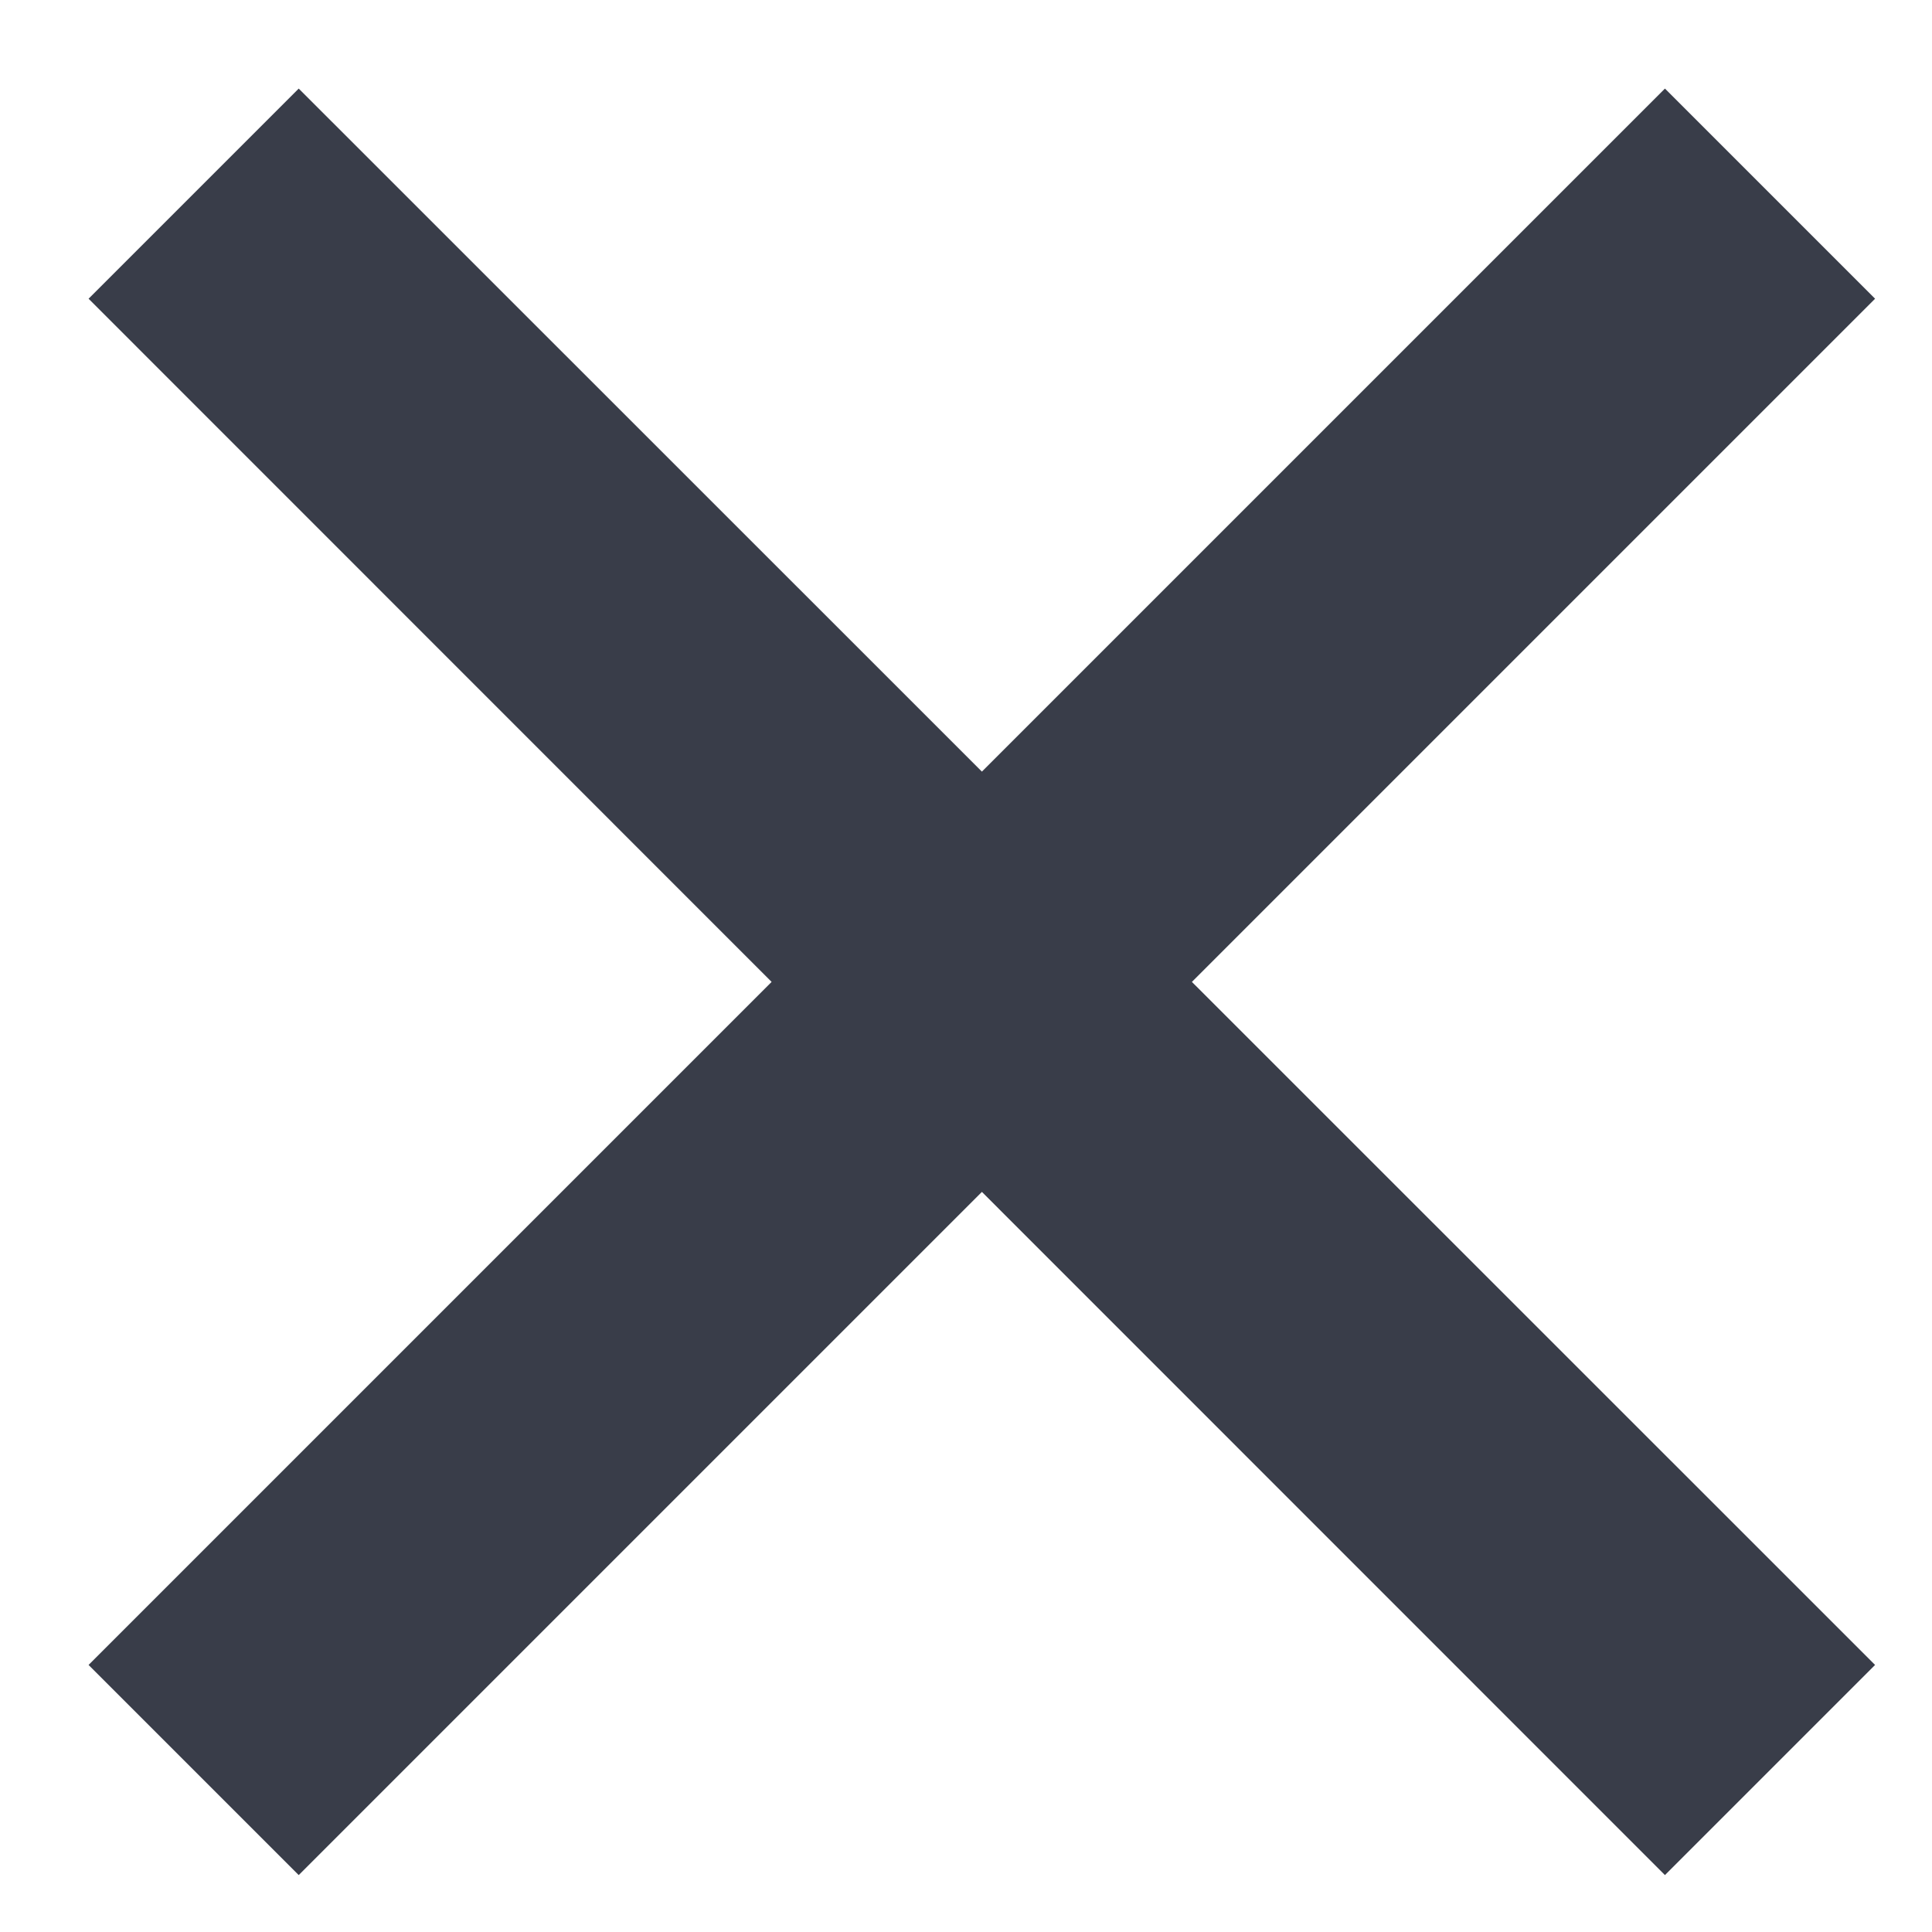
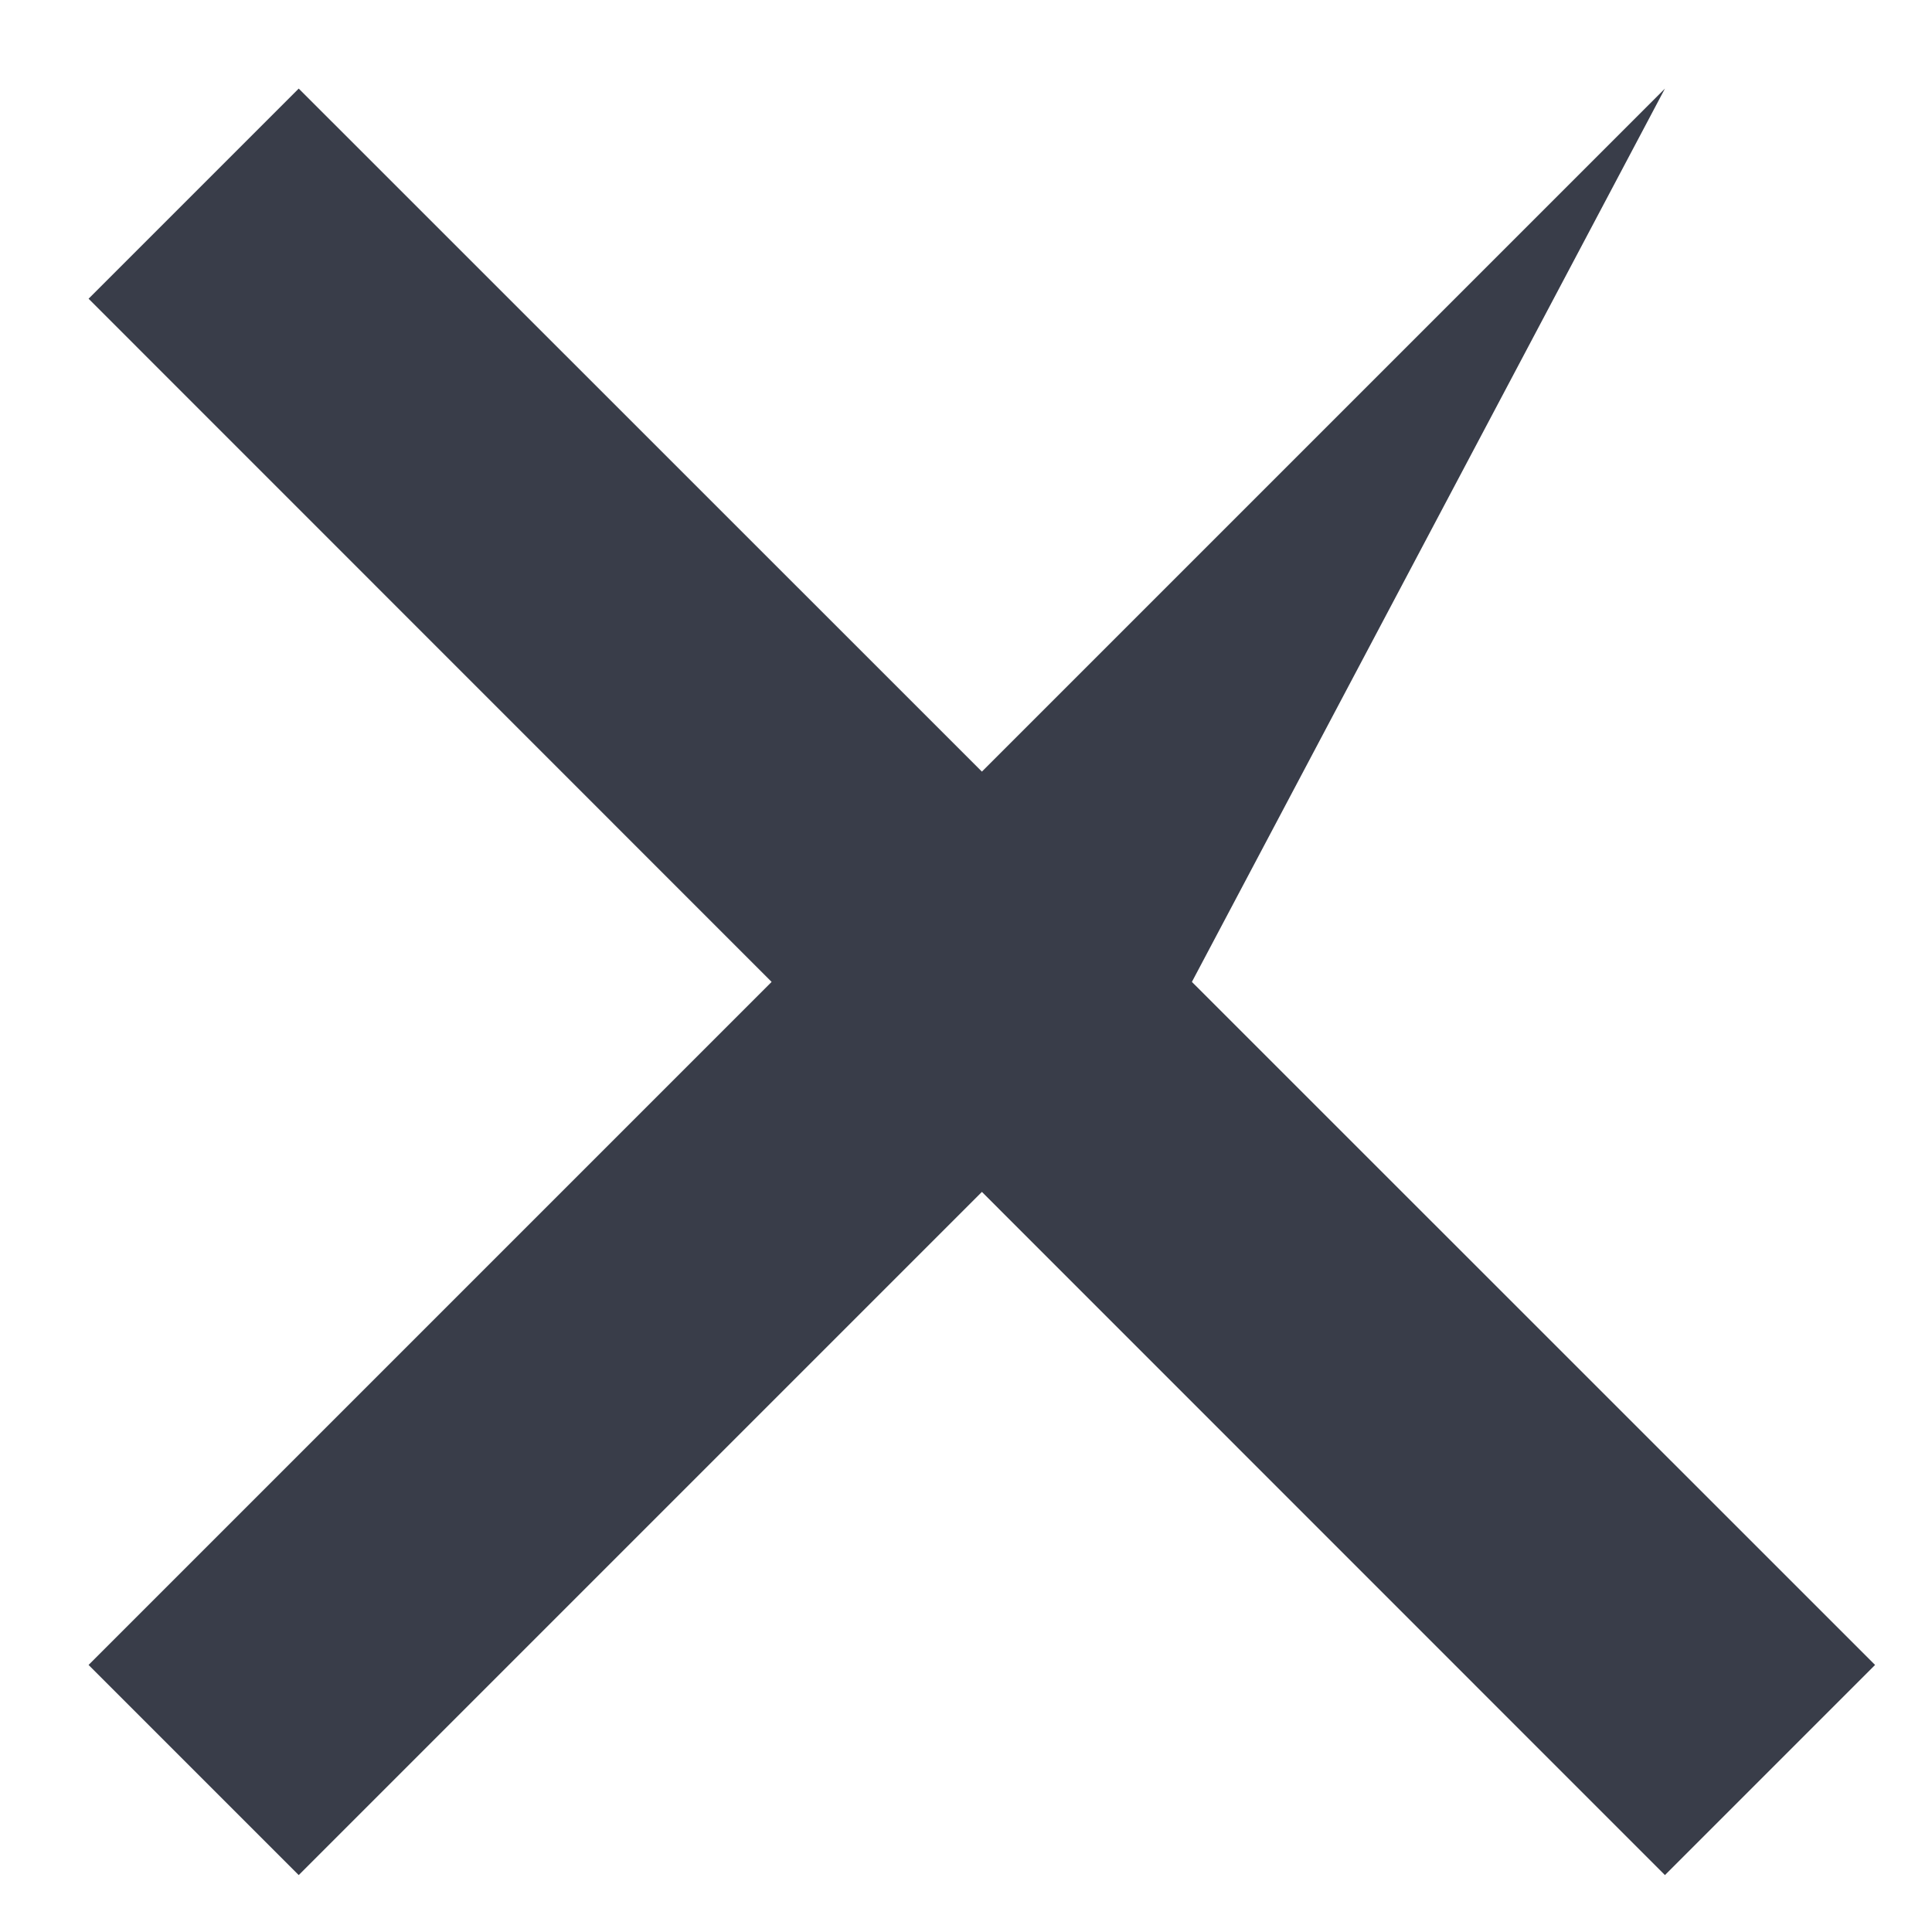
<svg xmlns="http://www.w3.org/2000/svg" width="13" height="13" viewBox="0 0 13 13">
  <title>CEC64643-630C-48A4-B73B-3ED6C85FE977</title>
-   <path d="M8.02 6.607l4.597-4.597L11.203.596 6.607 5.192 2.01.596.596 2.01l4.596 4.597-4.596 4.596 1.414 1.414L6.607 8.02l4.596 4.597 1.414-1.414L8.02 6.607z" fill="#393D49" fill-rule="evenodd" />
+   <path d="M8.02 6.607L11.203.596 6.607 5.192 2.01.596.596 2.01l4.596 4.597-4.596 4.596 1.414 1.414L6.607 8.02l4.596 4.597 1.414-1.414L8.02 6.607z" fill="#393D49" fill-rule="evenodd" />
</svg>